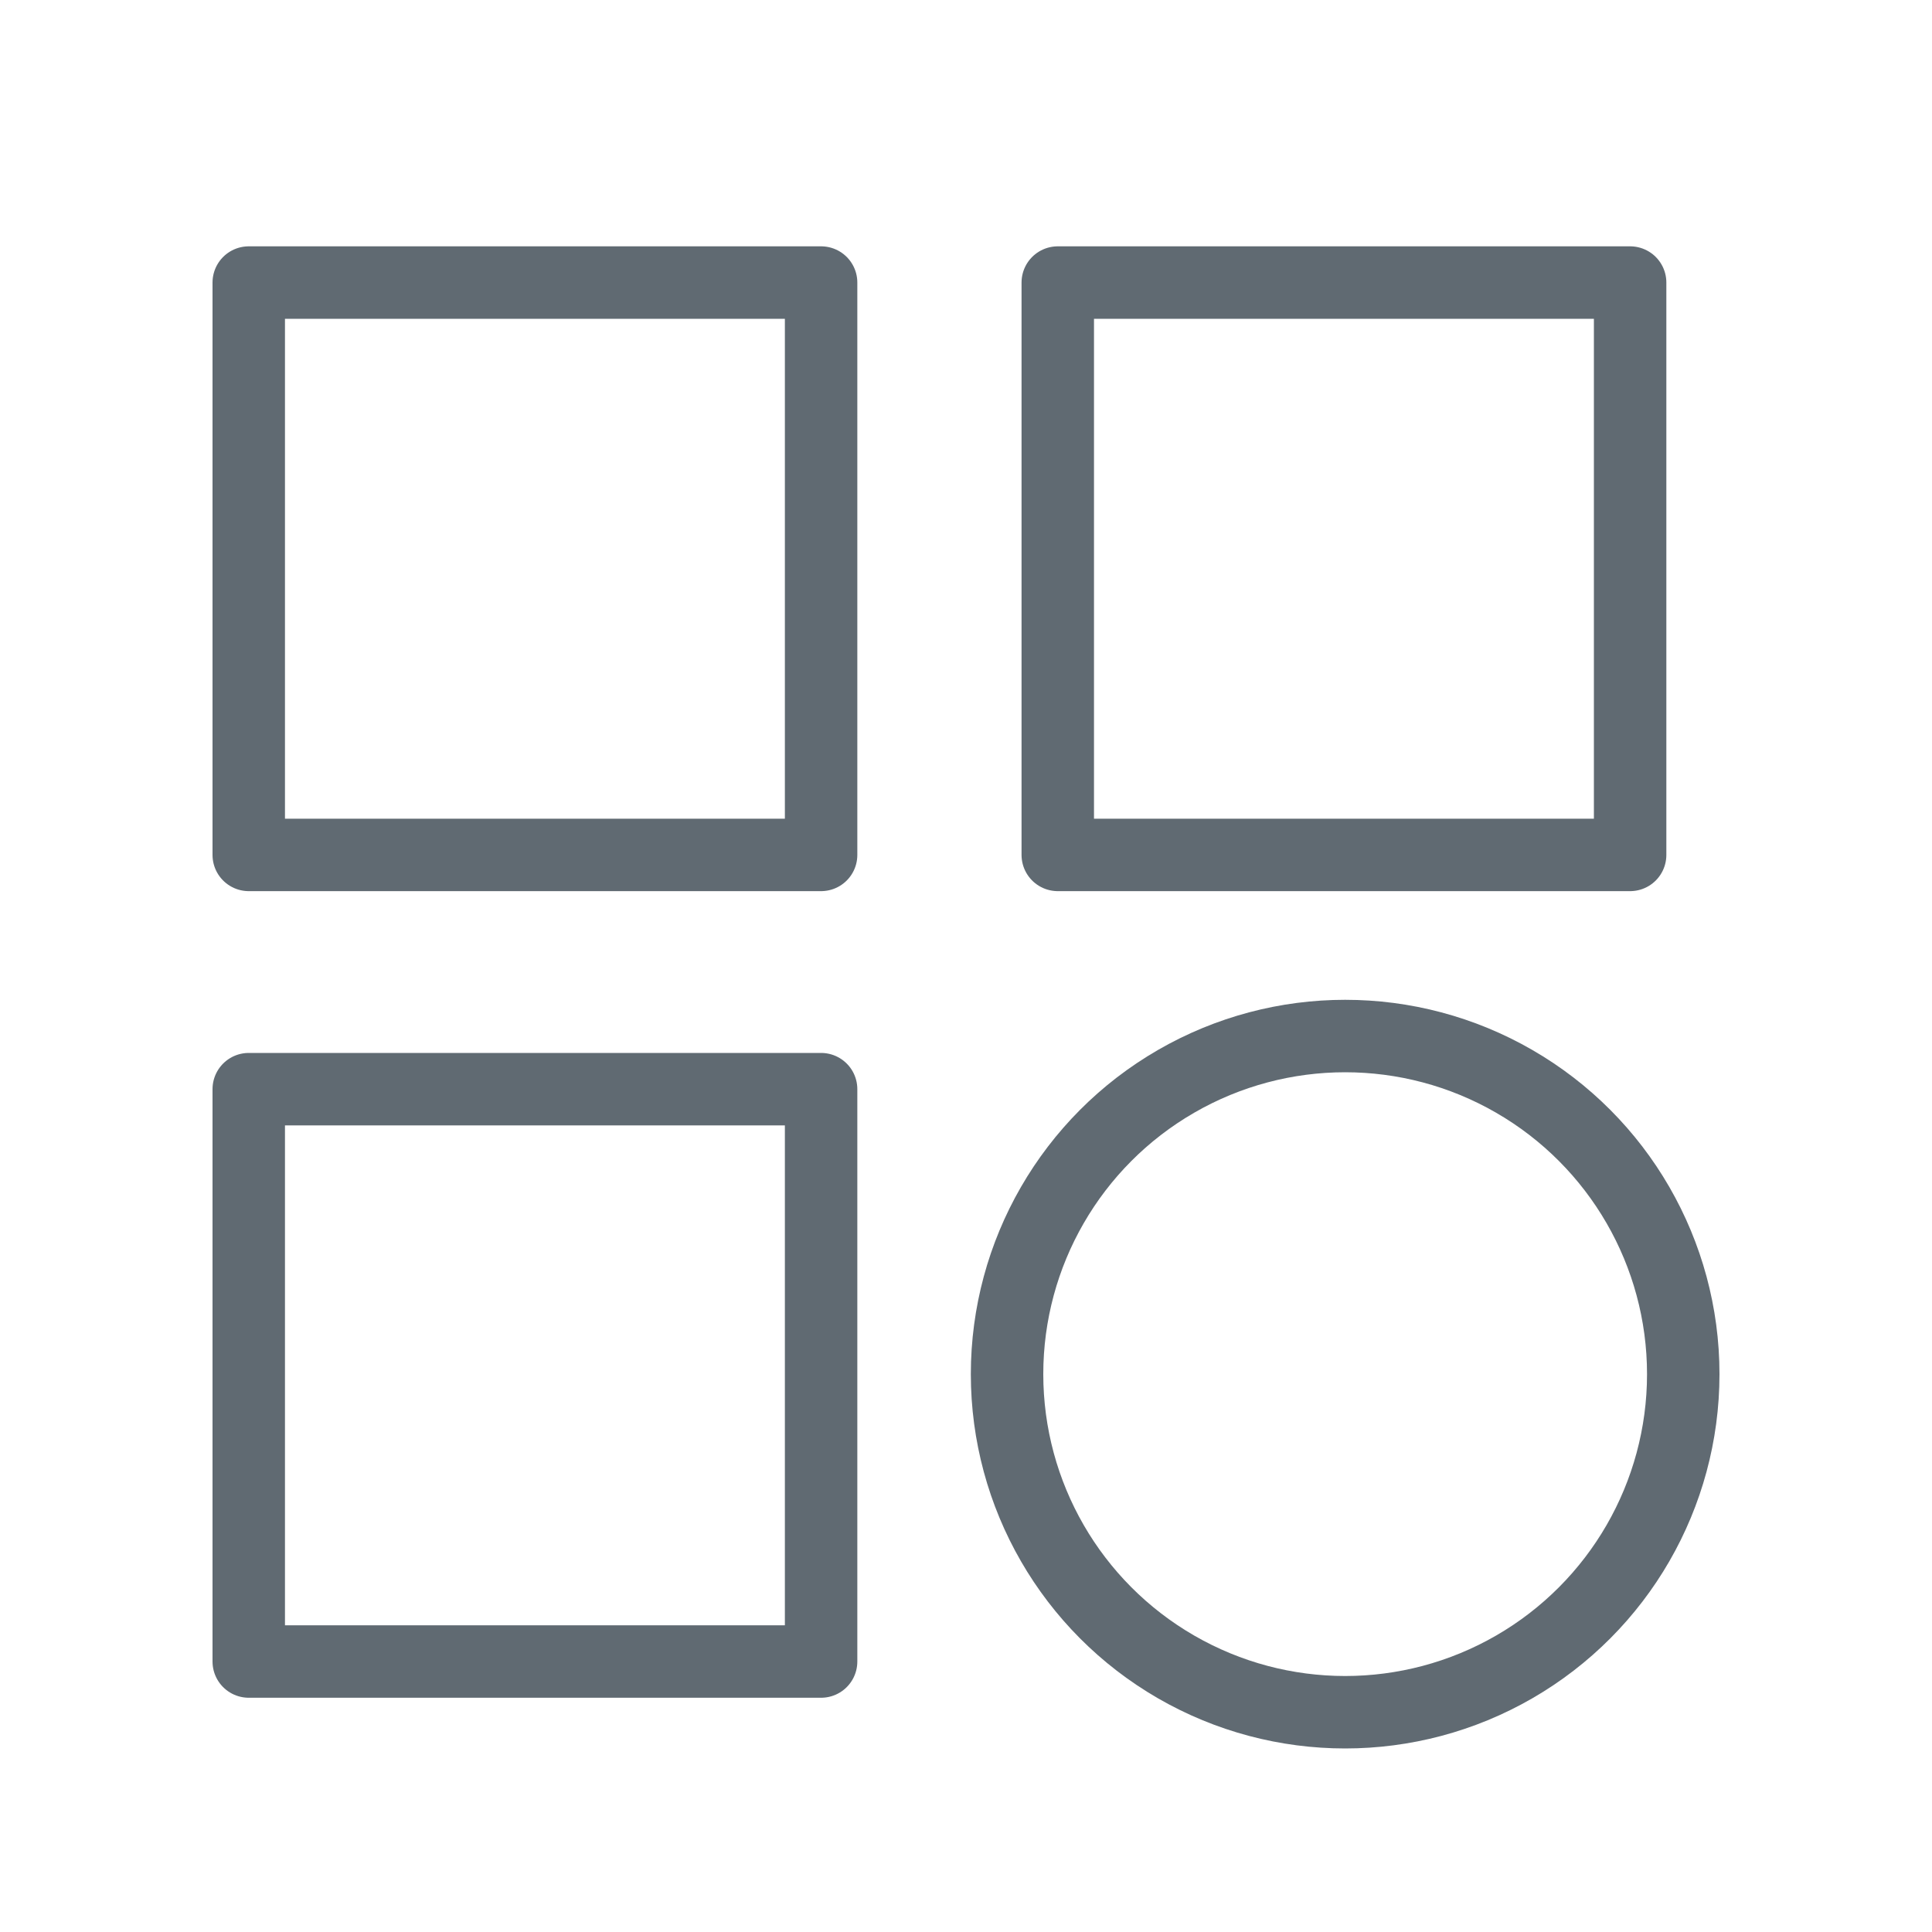
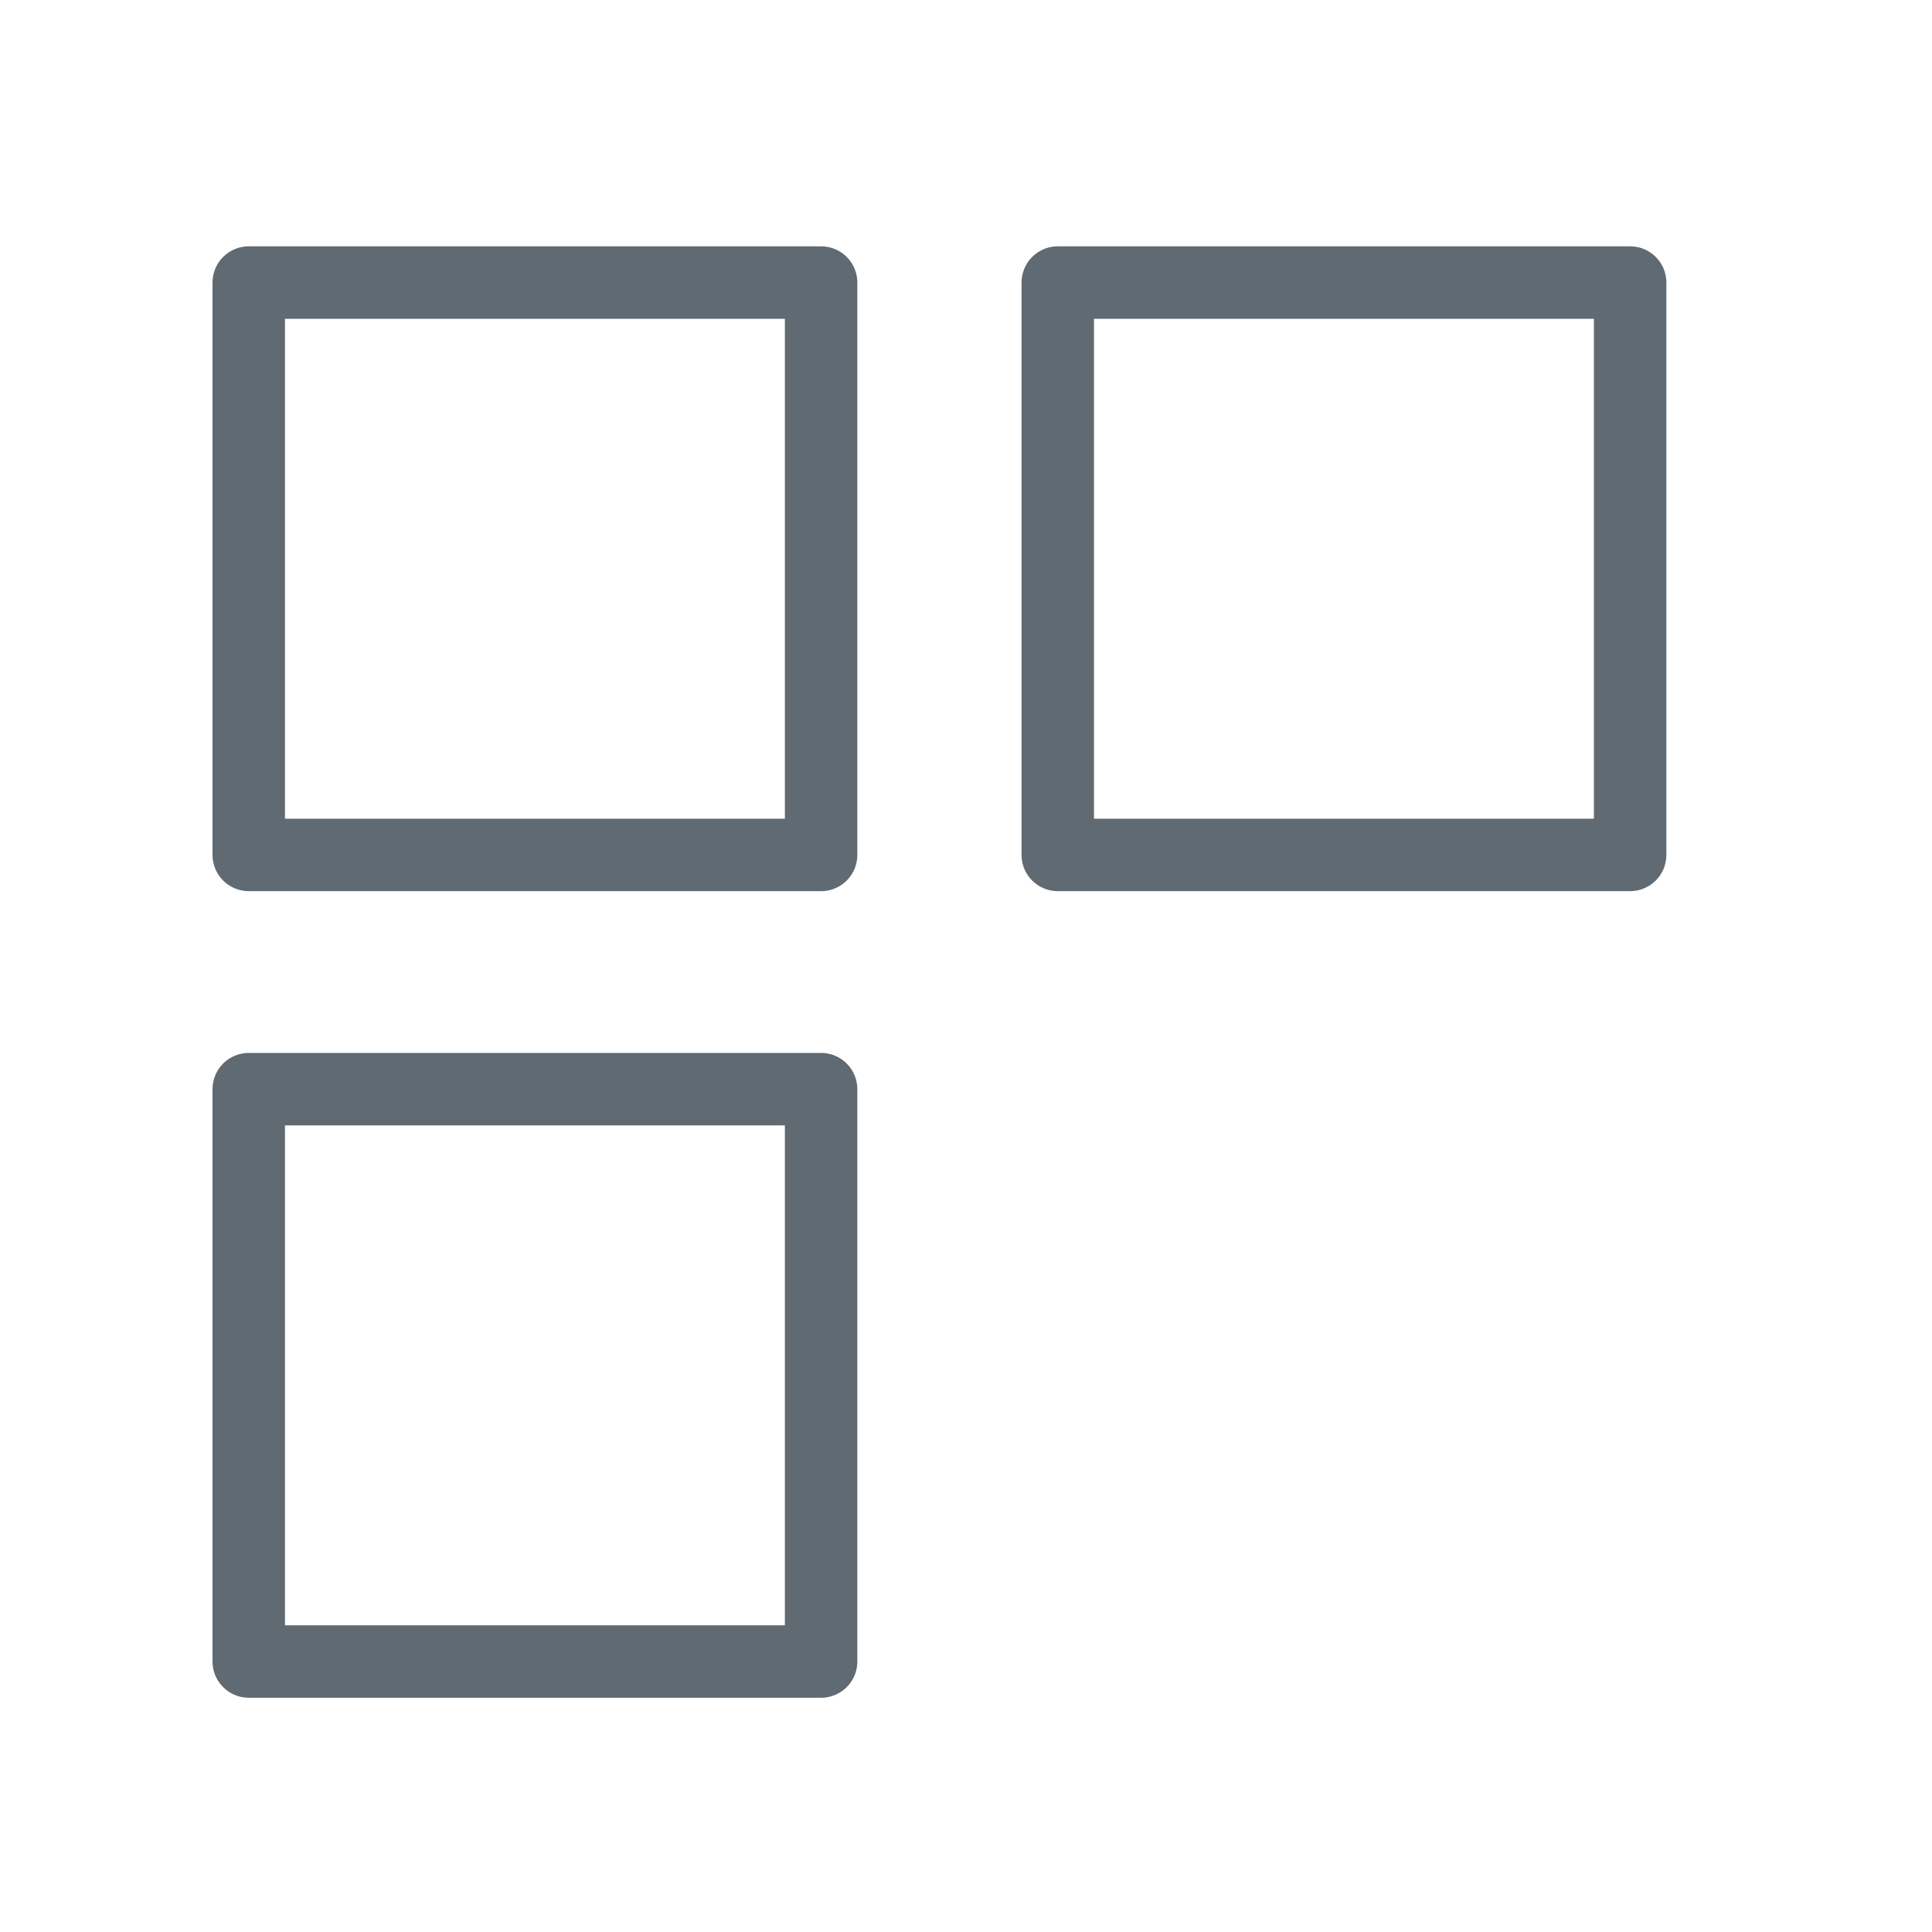
<svg xmlns="http://www.w3.org/2000/svg" version="1.1" id="图层_1" x="0px" y="0px" viewBox="0 0 80 80" style="enable-background:new 0 0 80 80;" xml:space="preserve">
  <style type="text/css">
	.st0{fill:url(#SVGID_1_);fill-opacity:0.2;}
	.st1{fill:none;stroke:#606A72;stroke-width:3;stroke-linecap:round;stroke-miterlimit:10;}
	.st2{fill:none;stroke:#606A72;stroke-width:3;stroke-miterlimit:10;}
	.st3{fill:#FFFFFF;}
	.st4{fill:none;stroke:#606A72;stroke-width:3;stroke-linejoin:round;stroke-miterlimit:10;}
	.st5{fill:none;stroke:#606A72;stroke-width:3;stroke-linecap:round;stroke-linejoin:round;stroke-miterlimit:10;}
	.st6{fill:none;stroke:#252B3A;stroke-miterlimit:10;}
	.st7{fill:#FFFFFF;stroke:#252B3A;stroke-miterlimit:10;}
	.st8{fill:none;stroke:#FA8334;stroke-miterlimit:10;}
	.st9{fill:none;stroke:url(#SVGID_2_);stroke-width:2;stroke-miterlimit:10;}
	.st10{fill:none;stroke:url(#SVGID_3_);stroke-width:2;stroke-miterlimit:10;}
	.st11{opacity:0.3;fill:url(#SVGID_4_);}
	.st12{fill:none;stroke:url(#SVGID_5_);stroke-width:2;stroke-miterlimit:10;}
	.st13{fill:none;stroke:url(#SVGID_6_);stroke-width:2;stroke-miterlimit:10;}
	.st14{fill:none;stroke:url(#SVGID_7_);stroke-width:2;stroke-miterlimit:10;}
	.st15{fill:none;stroke:url(#SVGID_8_);stroke-width:2;stroke-miterlimit:10;}
	.st16{fill:none;stroke:url(#SVGID_9_);stroke-width:2;stroke-miterlimit:10;}
	.st17{fill:none;stroke:url(#SVGID_10_);stroke-width:2;stroke-miterlimit:10;}
	.st18{fill:none;stroke:url(#SVGID_11_);stroke-width:2;stroke-miterlimit:10;stroke-dasharray:6,3;}
	.st19{fill:none;stroke:url(#SVGID_12_);stroke-width:2;stroke-miterlimit:10;stroke-dasharray:6,3;}
	.st20{fill:none;stroke:#FA8334;stroke-width:2;stroke-miterlimit:10;stroke-dasharray:6,3;}
	.st21{fill:none;stroke:#FA8334;stroke-width:2;stroke-miterlimit:10;}
	.st22{fill:none;stroke:url(#SVGID_13_);stroke-width:2;stroke-miterlimit:10;stroke-dasharray:6,3;}
	.st23{fill:none;stroke:url(#SVGID_14_);stroke-width:2;stroke-miterlimit:10;stroke-dasharray:6,3;}
	.st24{fill:none;stroke:url(#SVGID_15_);stroke-width:2;stroke-miterlimit:10;}
	.st25{fill:none;stroke:url(#SVGID_16_);stroke-width:2;stroke-miterlimit:10;}
	.st26{fill:#FFFFFF;stroke:url(#SVGID_17_);stroke-width:2;stroke-miterlimit:10;}
	.st27{fill:none;stroke:url(#SVGID_18_);stroke-width:2;stroke-miterlimit:10;}
	.st28{opacity:0.1;fill:url(#SVGID_19_);}
	.st29{clip-path:url(#SVGID_21_);}
	.st30{fill:none;stroke:url(#SVGID_24_);stroke-width:2;stroke-miterlimit:10;stroke-dasharray:6,3;}
	.st31{fill:none;stroke:url(#SVGID_25_);stroke-width:2;stroke-miterlimit:10;}
	.st32{fill:none;stroke:#FF7A0B;stroke-linejoin:round;stroke-miterlimit:10;stroke-dasharray:2.385;}
	.st33{fill:#F7F7F7;}
	.st34{fill:#C0C1C9;}
	.st35{fill:#E5E6E9;}
	.st36{fill:none;stroke:#858795;stroke-width:0.267;stroke-miterlimit:10;}
	.st37{fill:none;stroke:#858795;stroke-width:0.3;stroke-miterlimit:10;}
	.st38{fill:none;stroke:#3B3D53;stroke-width:0.3;stroke-miterlimit:10;}
	.st39{fill:#3B3D53;}
	.st40{fill:#FFFFFF;stroke:#3B3D53;stroke-width:0.3;stroke-linejoin:round;stroke-miterlimit:10;}
	.st41{fill:none;stroke:#3B3D53;stroke-width:0.537;stroke-linejoin:round;stroke-miterlimit:10;}
	.st42{fill:#FFFFFF;stroke:#3B3D53;stroke-width:0.537;stroke-linecap:round;stroke-linejoin:round;stroke-miterlimit:10;}
	.st43{fill:#FFFFFF;stroke:#3B3D53;stroke-width:0.537;stroke-linejoin:round;stroke-miterlimit:10;}
	.st44{fill:#FF7F3C;}
	.st45{fill:none;stroke:#3B3D53;stroke-width:1.2;stroke-linejoin:round;stroke-miterlimit:10;}
	.st46{fill:none;stroke:#FF7A0B;stroke-width:0.537;stroke-linecap:round;stroke-linejoin:round;stroke-miterlimit:10;}
	.st47{fill:#FF7A0B;}
	.st48{fill:none;stroke:#FFFFFF;stroke-width:3;stroke-linecap:round;stroke-miterlimit:10;}
	.st49{fill:none;stroke:#FFFFFF;stroke-width:3;stroke-linecap:round;stroke-linejoin:round;stroke-miterlimit:10;}
	.st50{fill:none;stroke:#FFFFFF;stroke-width:3;stroke-miterlimit:10;}
</style>
  <g>
    <rect x="10.3" y="11.7" class="st5" width="23.7" height="23.7" />
    <rect x="43.8" y="11.7" class="st5" width="23.7" height="23.7" />
    <rect x="10.3" y="45.1" class="st5" width="23.7" height="23.7" />
-     <circle class="st5" cx="55.7" cy="56.9" r="14" />
  </g>
</svg>